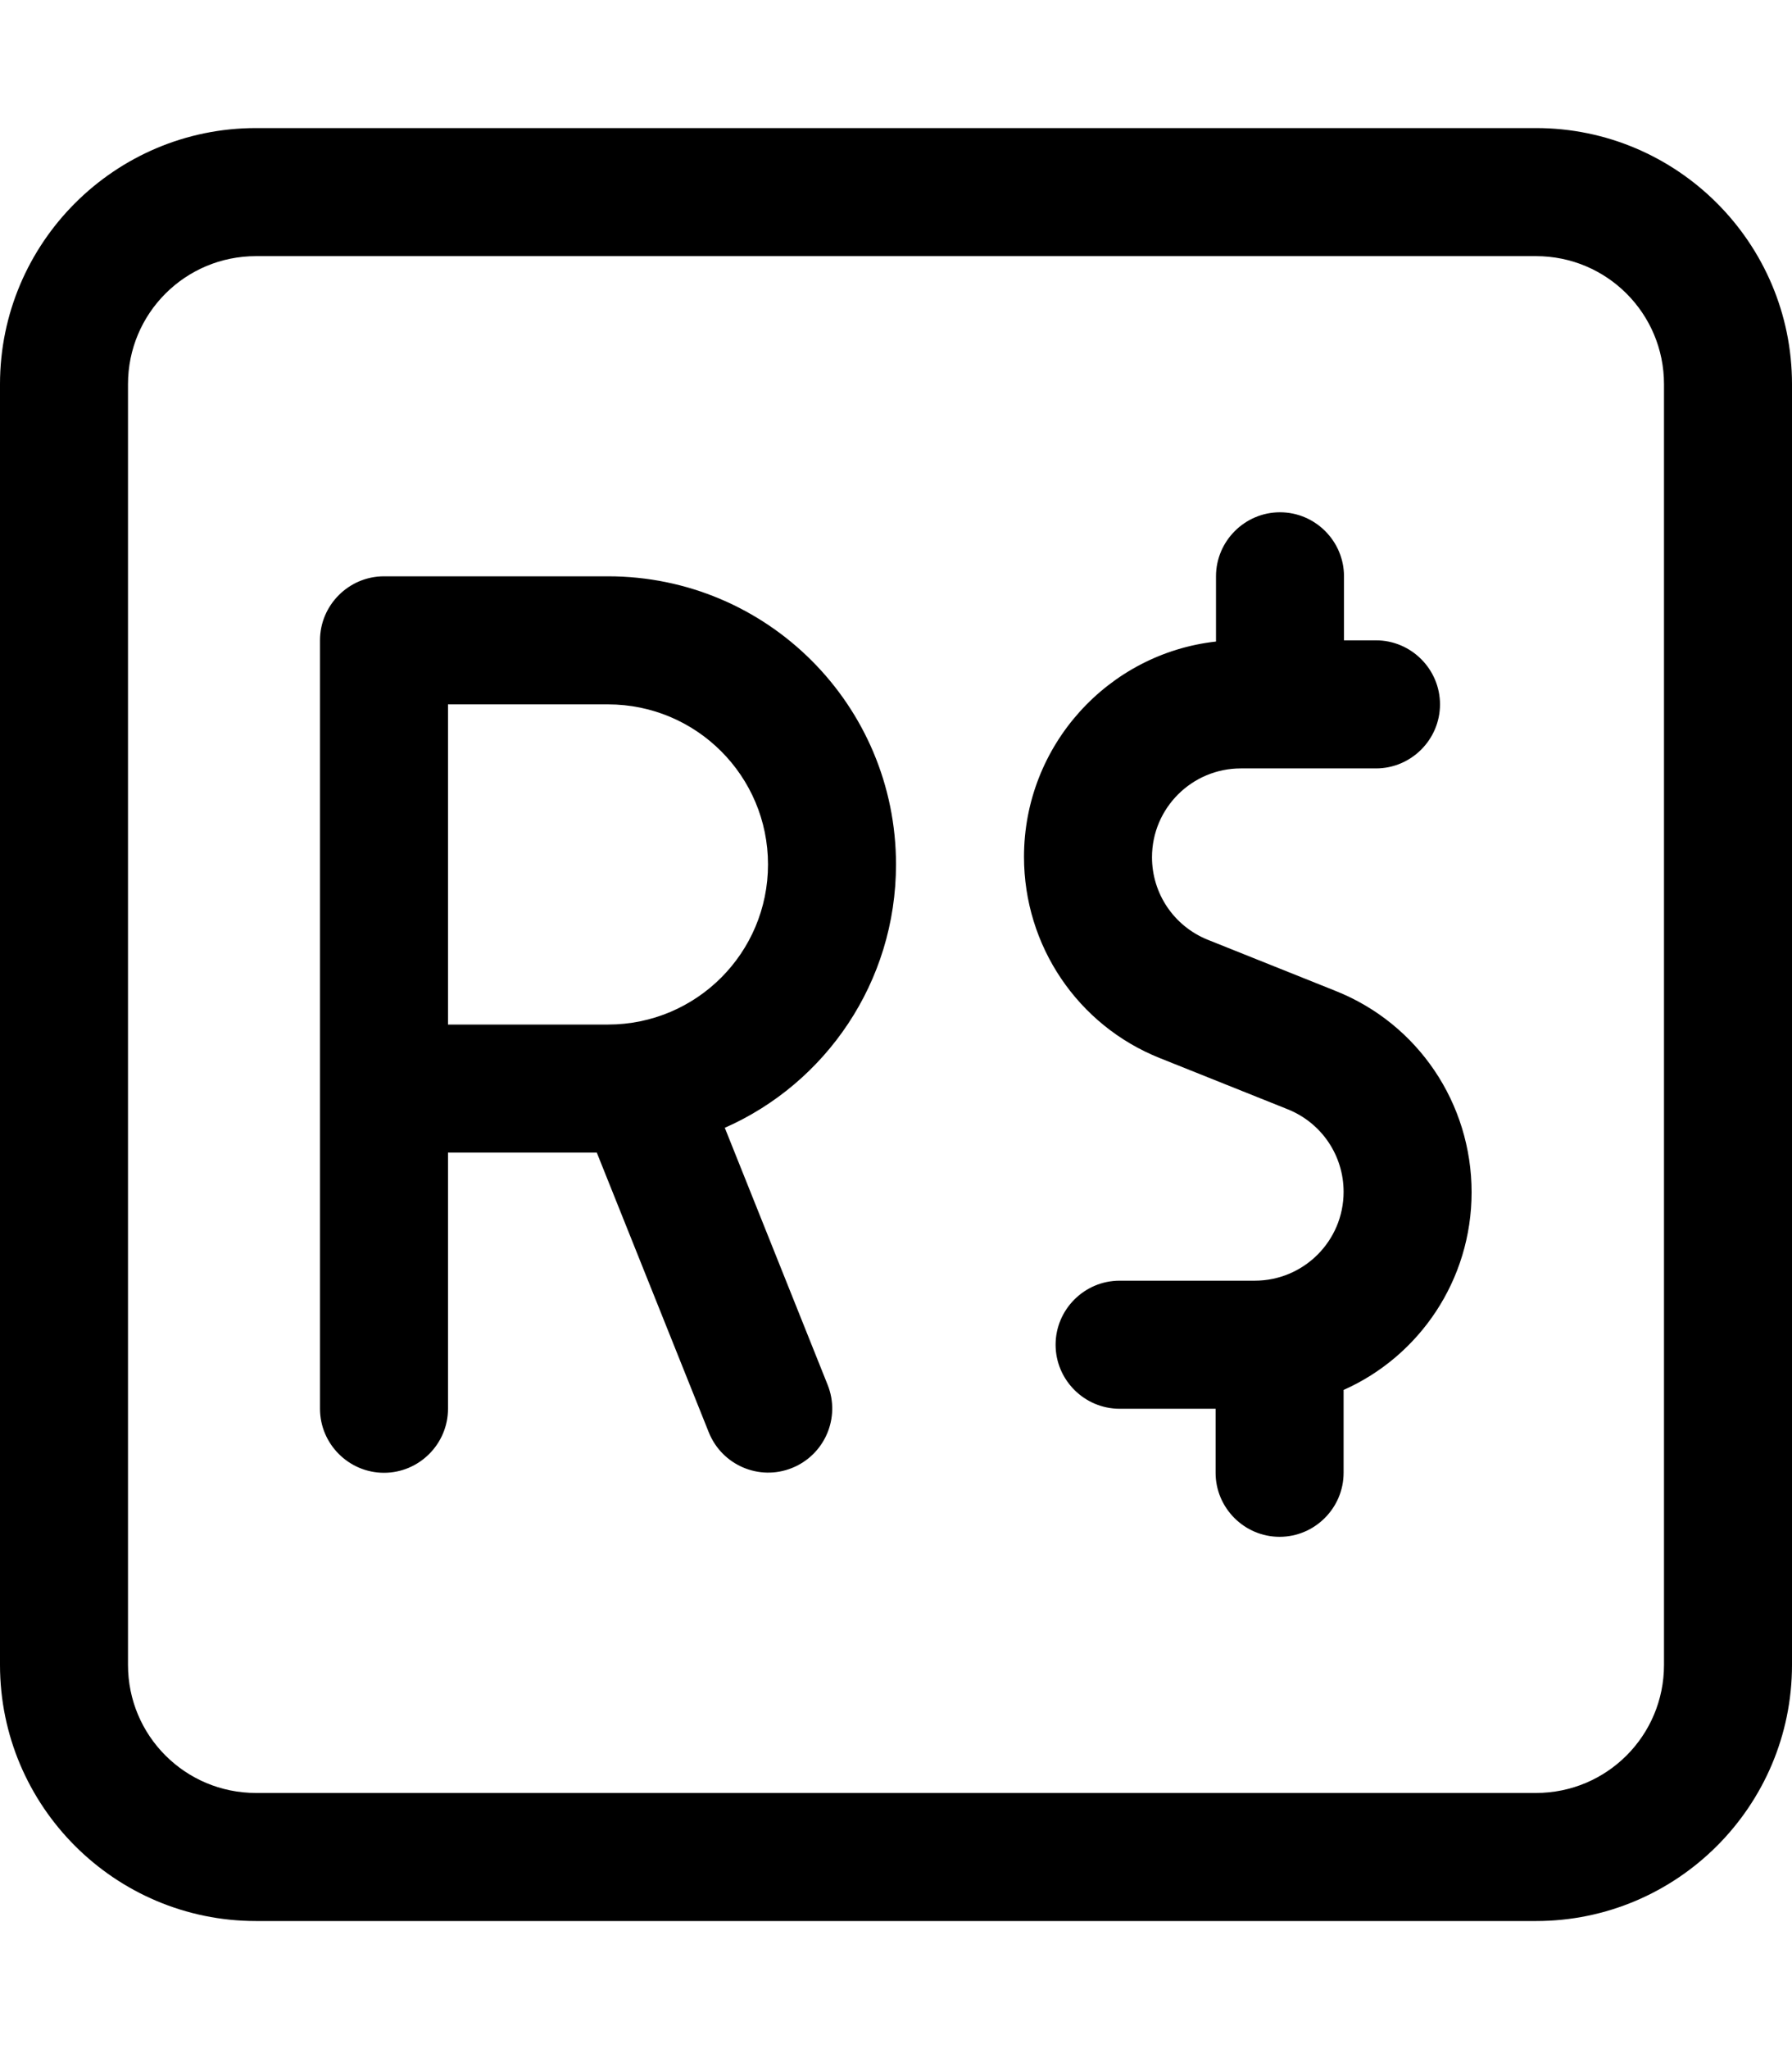
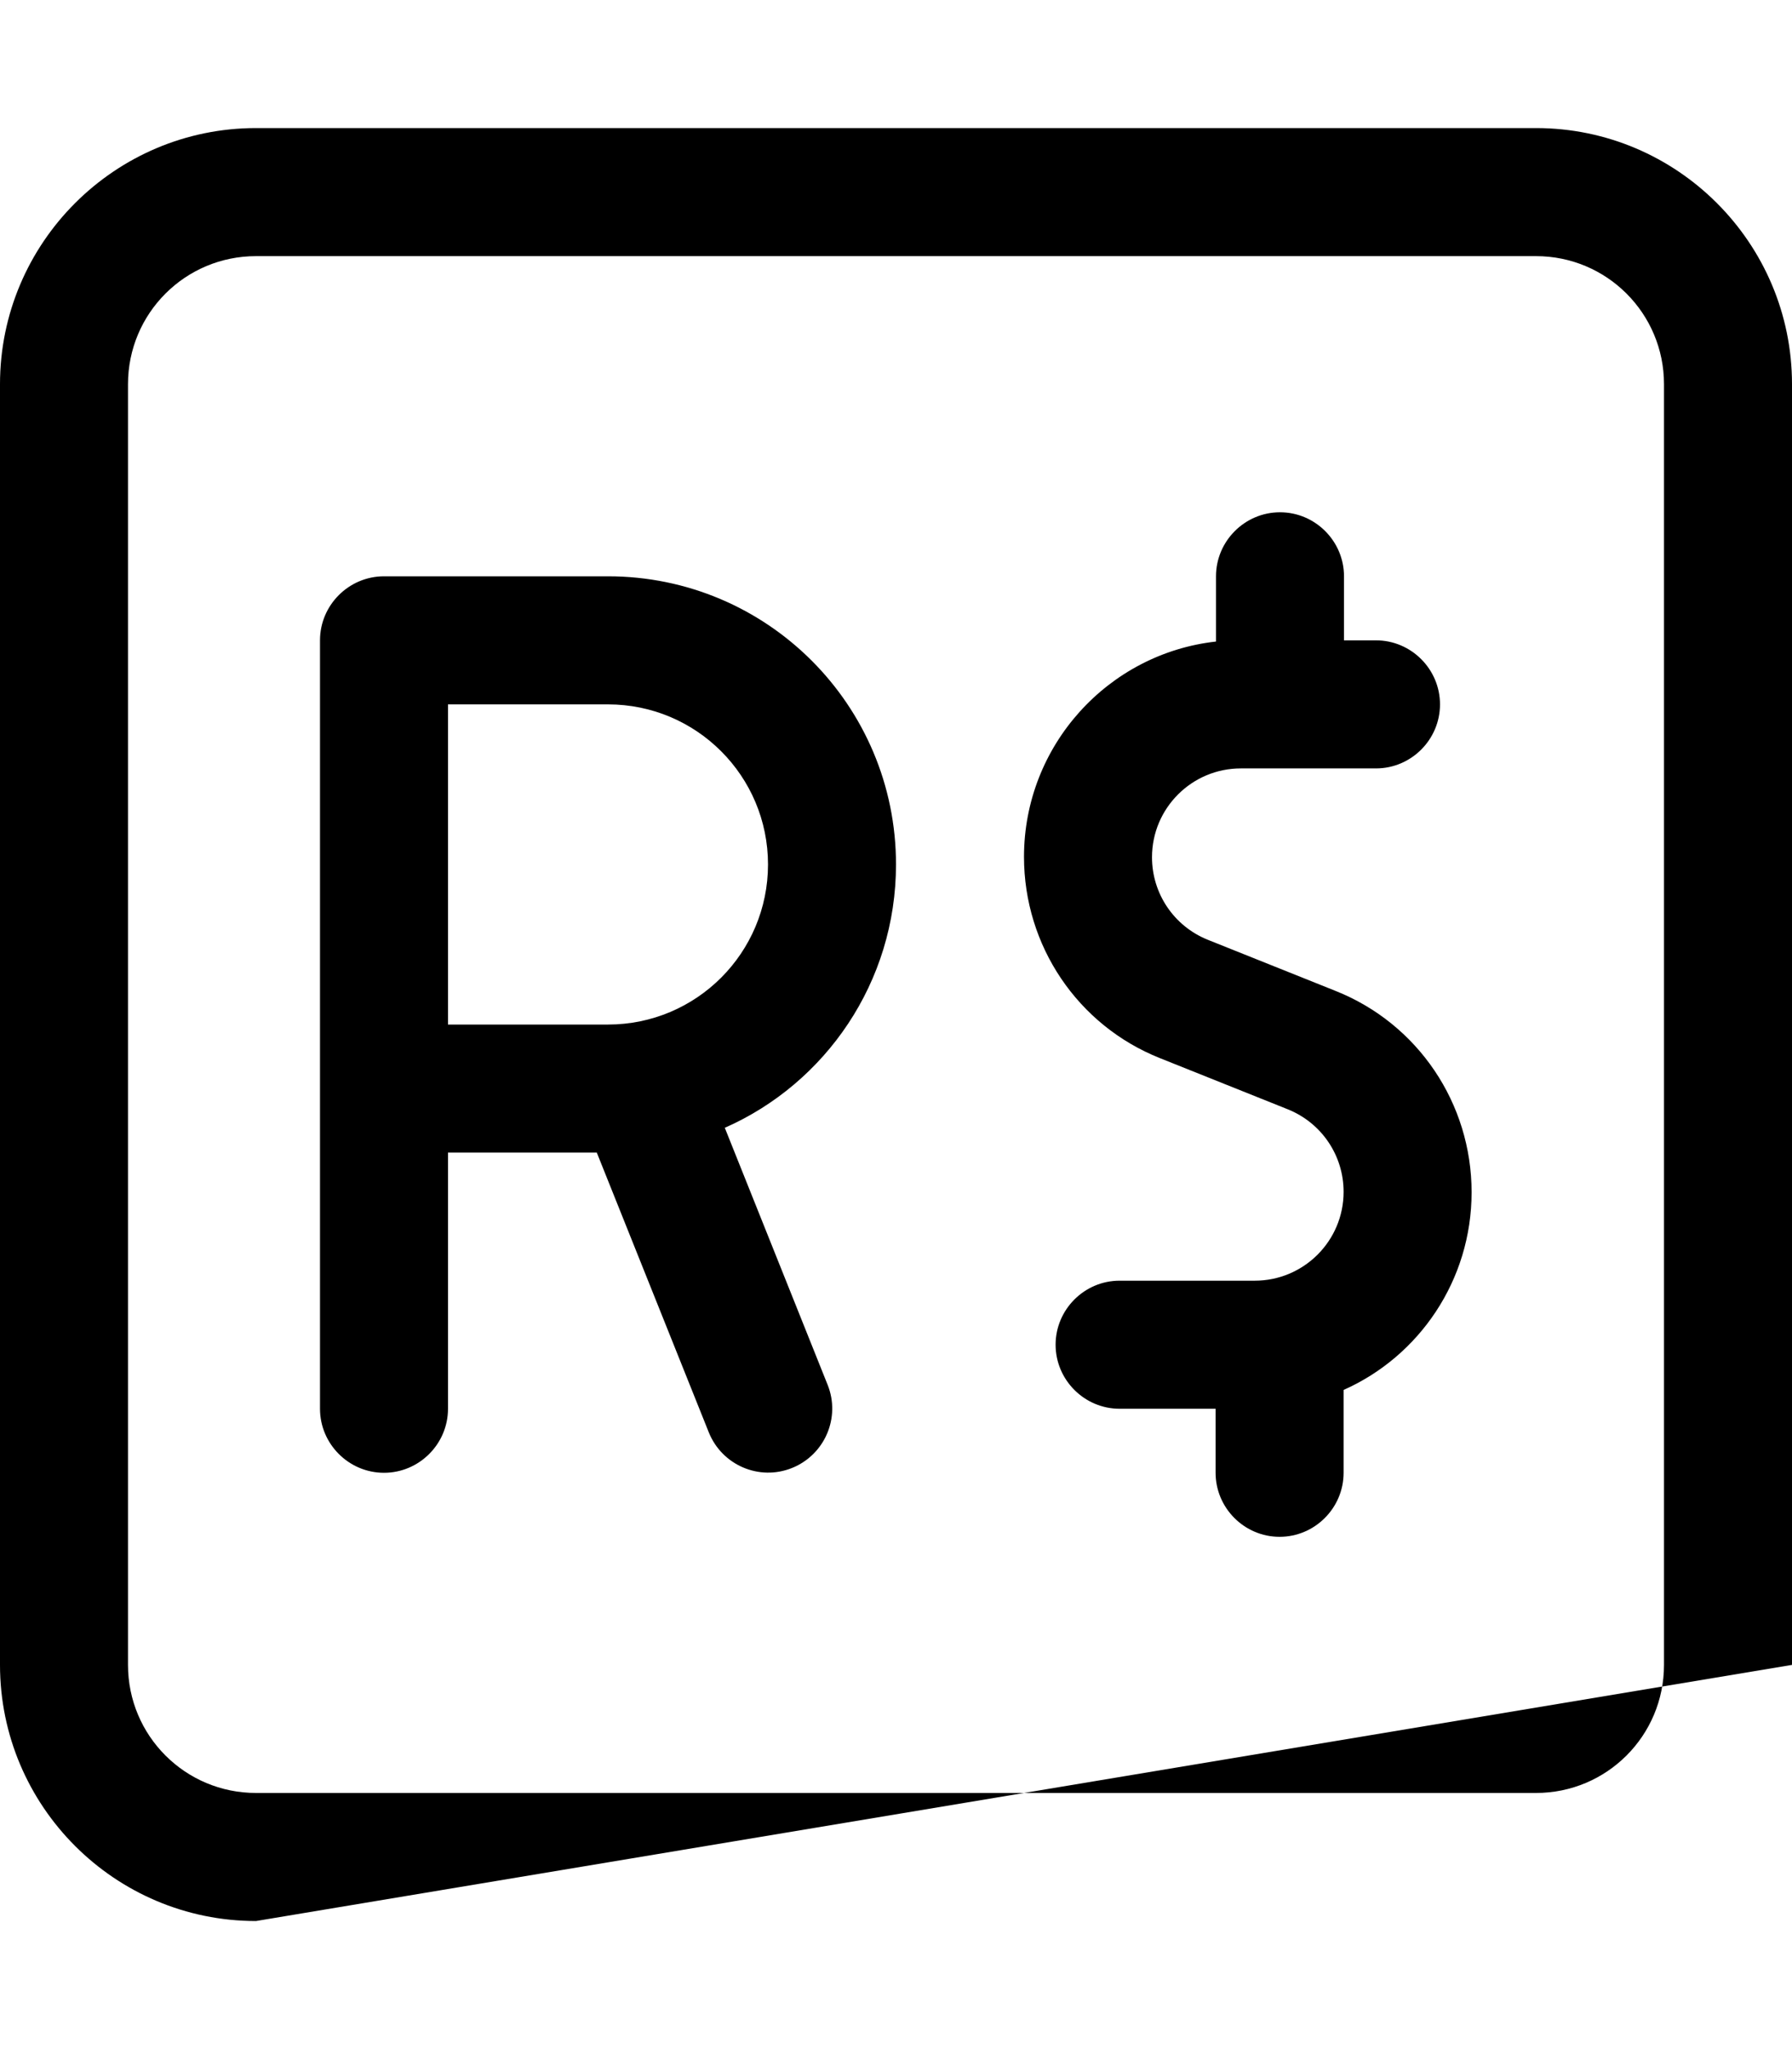
<svg xmlns="http://www.w3.org/2000/svg" viewBox="0 0 448 512">
-   <path fill="currentColor" d="M64 64C46.3 64 32 78.3 32 96l0 320c0 17.7 14.3 32 32 32l320 0c17.7 0 32-14.3 32-32l0-320c0-17.7-14.3-32-32-32L64 64zM0 96C0 60.7 28.7 32 64 32l320 0c35.3 0 64 28.7 64 64l0 320c0 35.3-28.7 64-64 64L64 480c-35.3 0-64-28.7-64-64L0 96zm320 32c8.8 0 16 7.2 16 16l0 16 8 0c8.8 0 16 7.2 16 16s-7.2 16-16 16l-33.8 0c-12.2 0-22.2 9.9-22.2 22.2 0 9.1 5.5 17.2 13.9 20.6l32 12.8c20.6 8.2 34 28.1 34 50.3 0 22-13.1 41-32 49.4l0 20.7c0 8.8-7.2 16-16 16s-16-7.2-16-16l0-16-24 0c-8.8 0-16-7.2-16-16s7.2-16 16-16l33.8 0c12.2 0 22.2-9.9 22.2-22.2 0-9.1-5.5-17.2-13.9-20.6l-32-12.8c-20.6-8.2-34-28.1-34-50.3 0-27.8 21-50.8 48-53.8l0-16.3c0-8.8 7.2-16 16-16zM96 144l56 0c39.8 0 72 32.2 72 72 0 29.4-17.6 54.7-42.8 65.8l25.7 64.2c3.3 8.2-.7 17.5-8.9 20.8s-17.5-.7-20.8-8.9l-28-69.9-37.2 0 0 64c0 8.8-7.2 16-16 16s-16-7.2-16-16l0-192c0-8.8 7.2-16 16-16zm56 112c22.1 0 40-17.9 40-40s-17.9-40-40-40l-40 0 0 80 40 0z" />
+   <path fill="currentColor" d="M64 64C46.3 64 32 78.3 32 96l0 320c0 17.7 14.3 32 32 32l320 0c17.7 0 32-14.3 32-32l0-320c0-17.7-14.3-32-32-32L64 64zM0 96C0 60.7 28.7 32 64 32l320 0c35.3 0 64 28.7 64 64l0 320L64 480c-35.3 0-64-28.7-64-64L0 96zm320 32c8.8 0 16 7.2 16 16l0 16 8 0c8.8 0 16 7.2 16 16s-7.2 16-16 16l-33.8 0c-12.2 0-22.2 9.9-22.2 22.2 0 9.1 5.5 17.2 13.9 20.6l32 12.8c20.6 8.2 34 28.1 34 50.3 0 22-13.1 41-32 49.4l0 20.7c0 8.8-7.2 16-16 16s-16-7.2-16-16l0-16-24 0c-8.8 0-16-7.2-16-16s7.2-16 16-16l33.8 0c12.2 0 22.2-9.9 22.2-22.2 0-9.1-5.5-17.2-13.9-20.6l-32-12.8c-20.6-8.2-34-28.1-34-50.3 0-27.8 21-50.8 48-53.8l0-16.3c0-8.8 7.2-16 16-16zM96 144l56 0c39.8 0 72 32.2 72 72 0 29.4-17.6 54.7-42.8 65.8l25.7 64.2c3.3 8.2-.7 17.5-8.9 20.8s-17.5-.7-20.8-8.9l-28-69.9-37.2 0 0 64c0 8.8-7.2 16-16 16s-16-7.2-16-16l0-192c0-8.8 7.2-16 16-16zm56 112c22.1 0 40-17.9 40-40s-17.9-40-40-40l-40 0 0 80 40 0z" />
</svg>